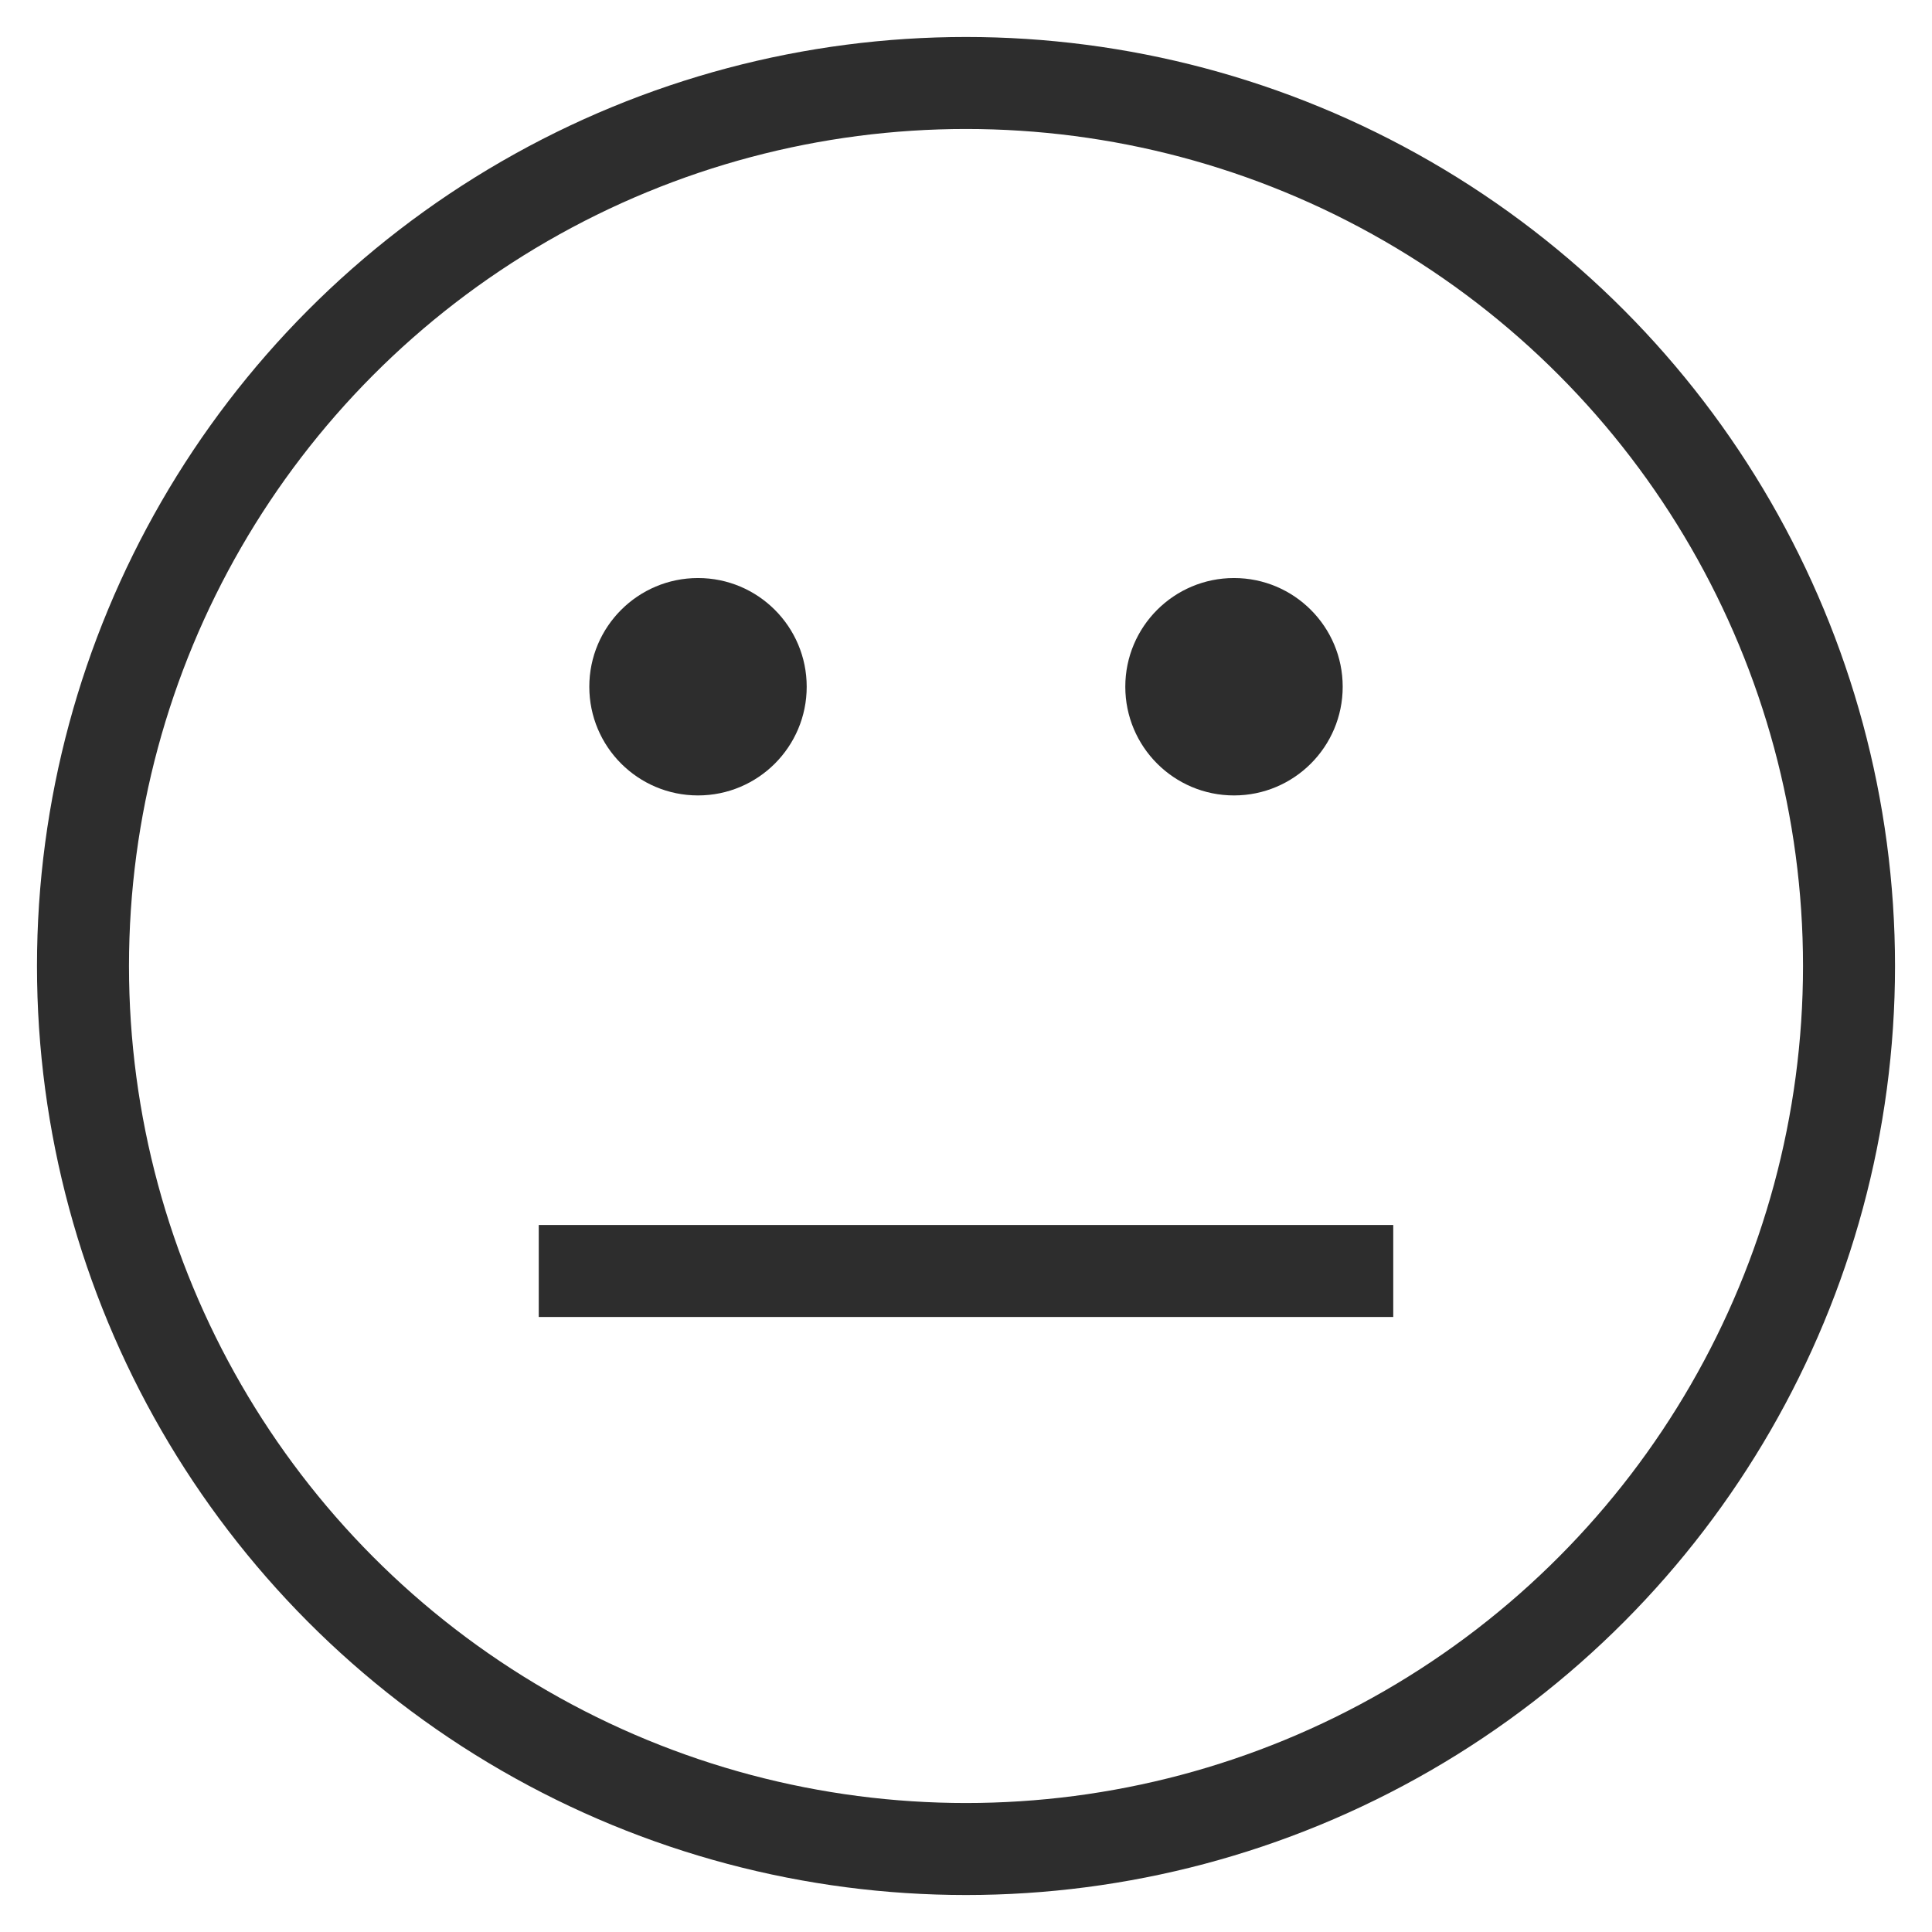
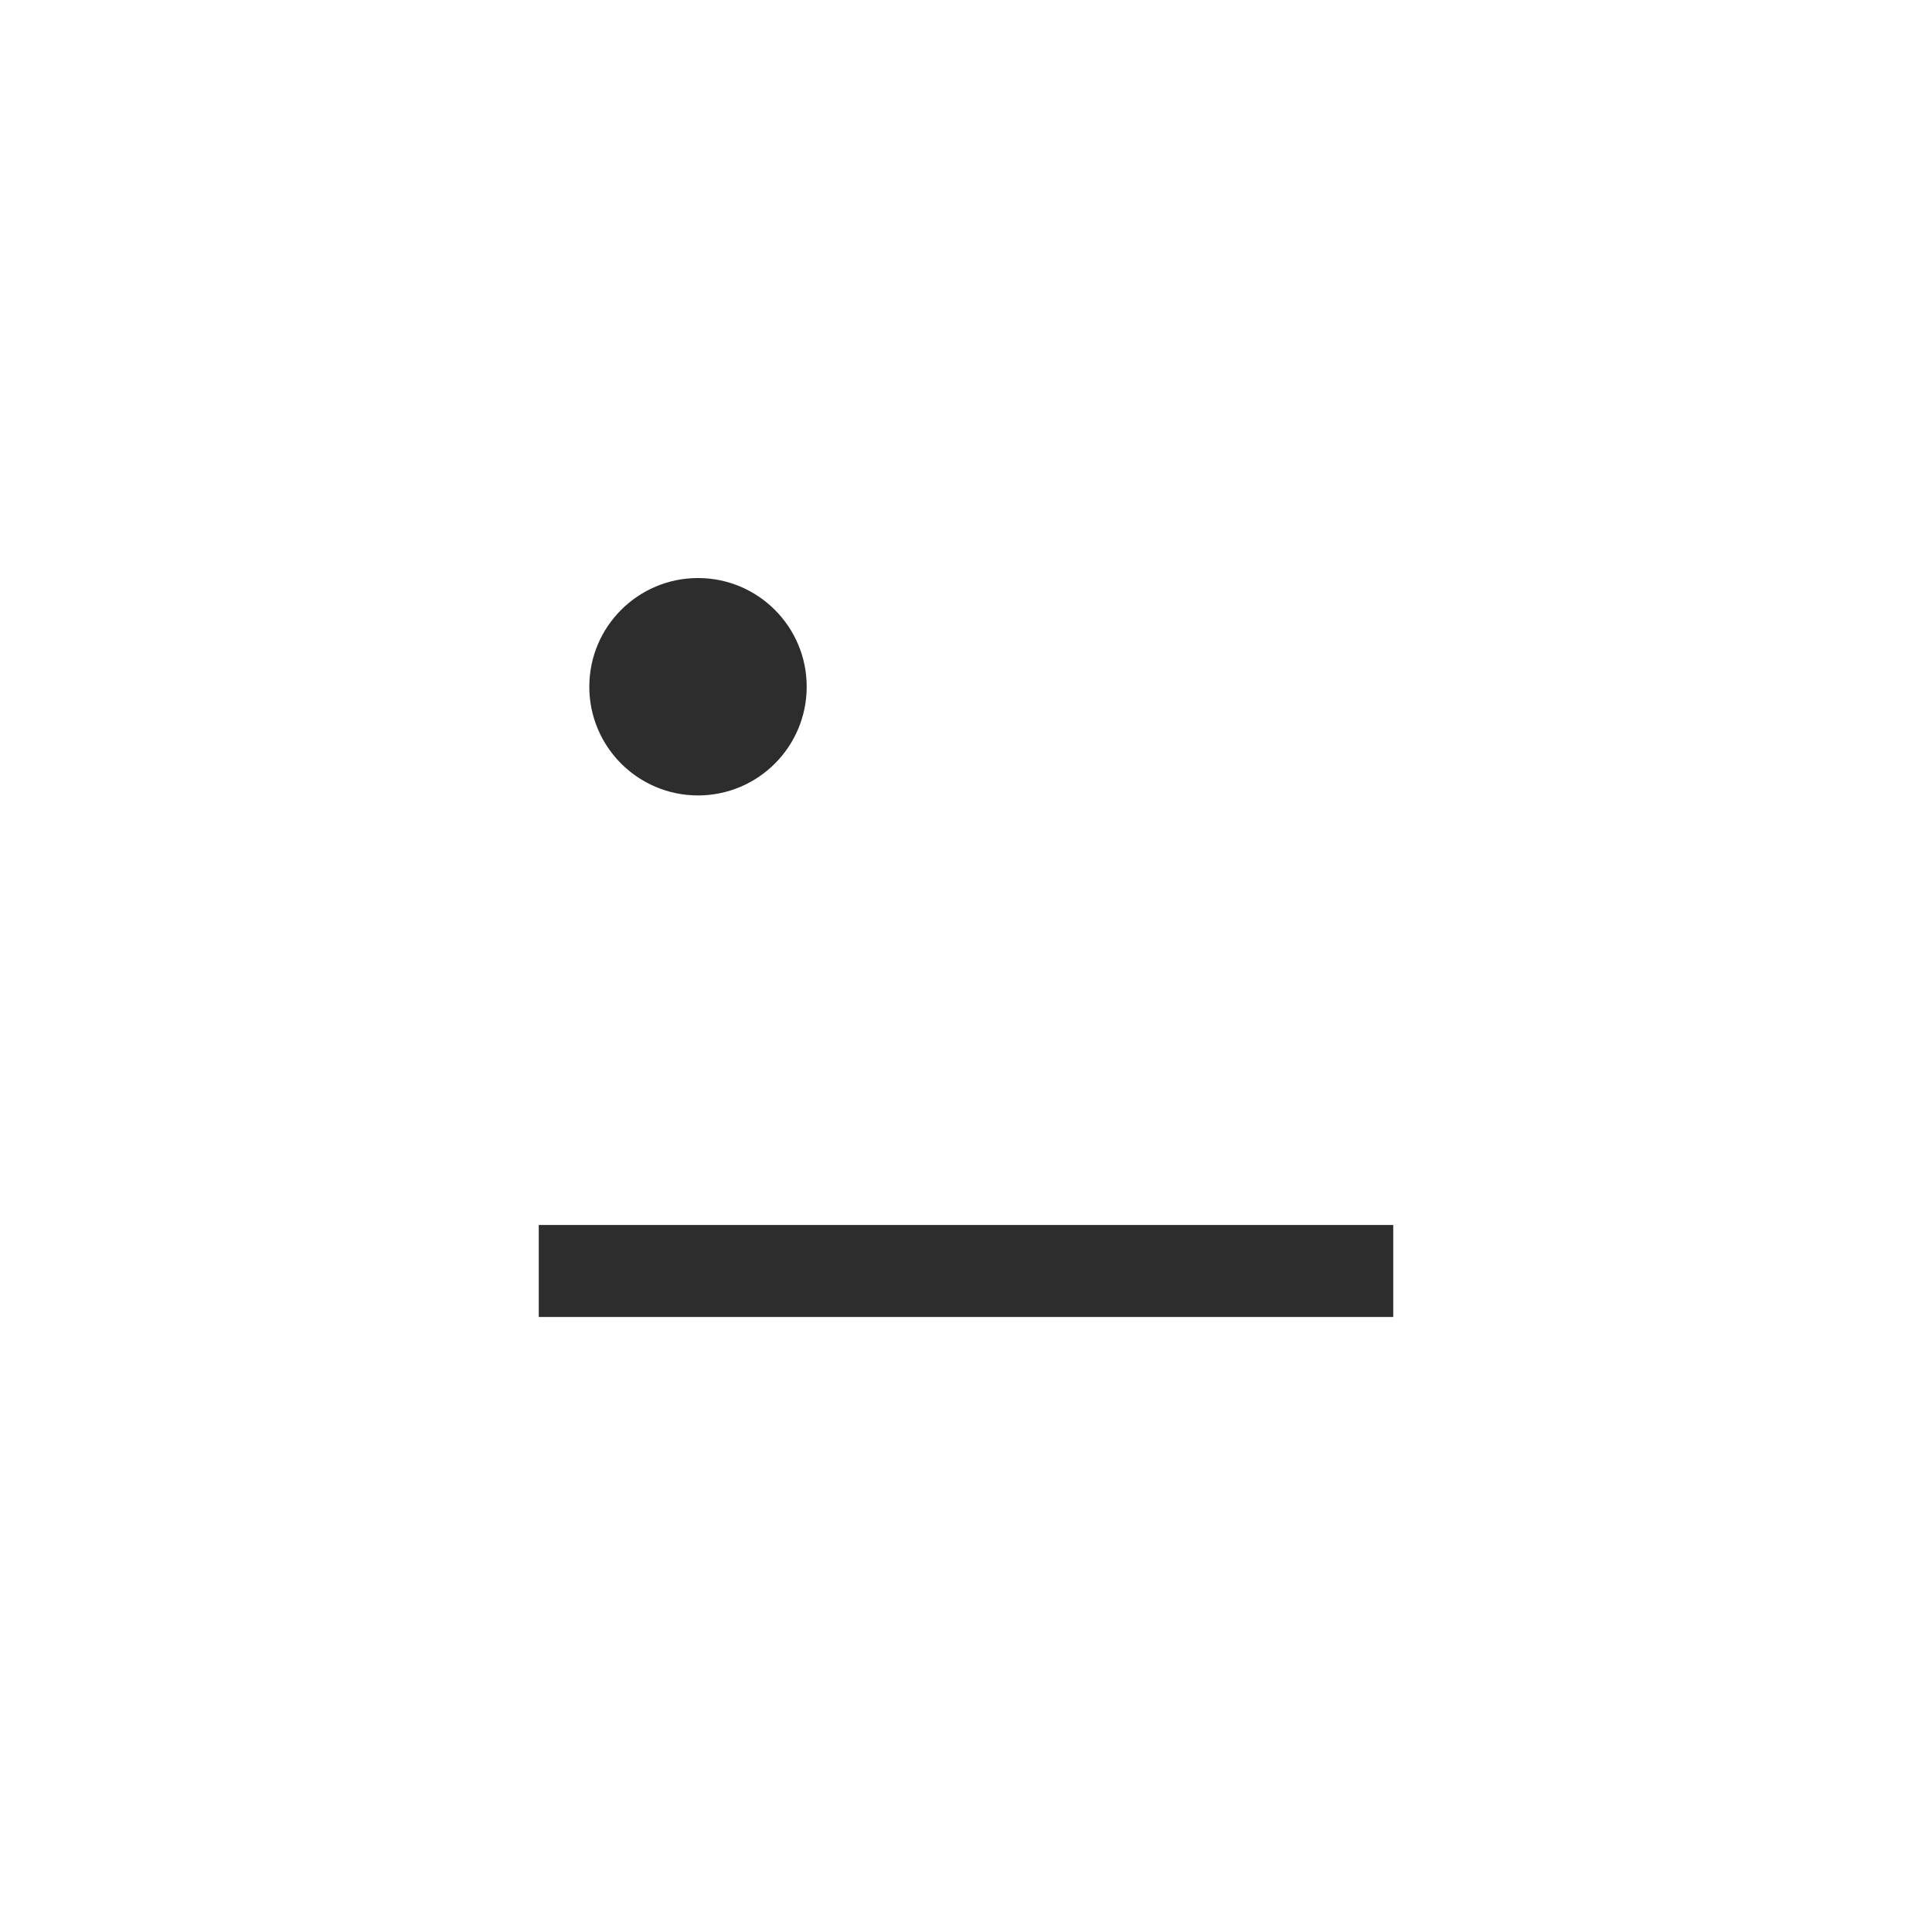
<svg xmlns="http://www.w3.org/2000/svg" version="1.1" id="Layer_1" x="0px" y="0px" viewBox="0 0 42 42" enable-background="new 0 0 42 42" xml:space="preserve">
-   <circle fill="none" stroke="#2D2D2D" stroke-width="2" stroke-miterlimit="10" cx="21" cy="21" r="19.196" />
  <path fill="none" stroke="#2D2D2D" stroke-width="2" stroke-miterlimit="10" d="M11.712,27.63h18.576" />
  <g>
    <circle fill="#2D2D2D" cx="15.174" cy="14.929" r="2.363" />
-     <circle fill="#2D2D2D" cx="26.826" cy="14.929" r="2.363" />
  </g>
</svg>